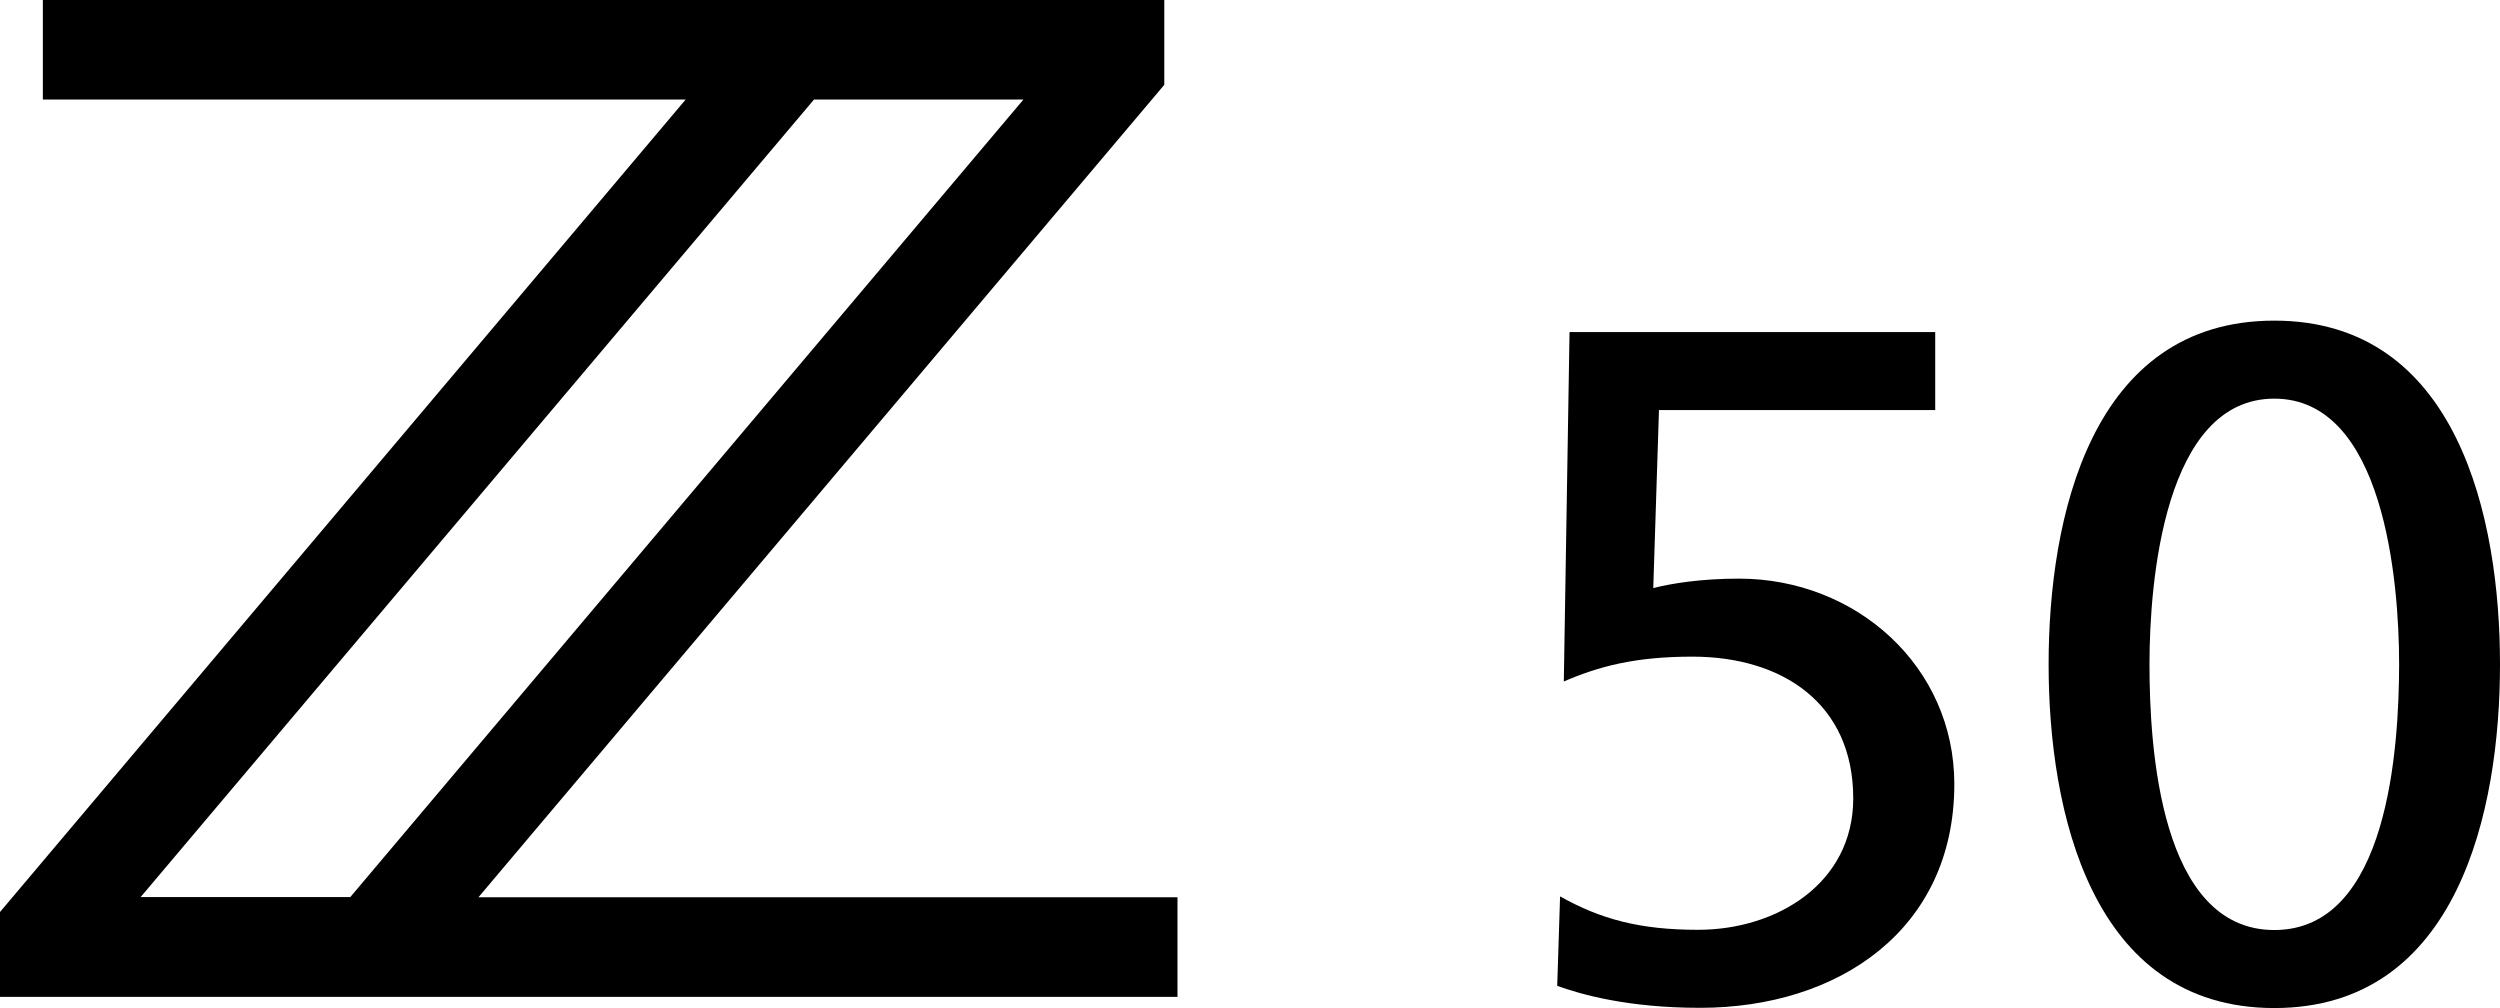
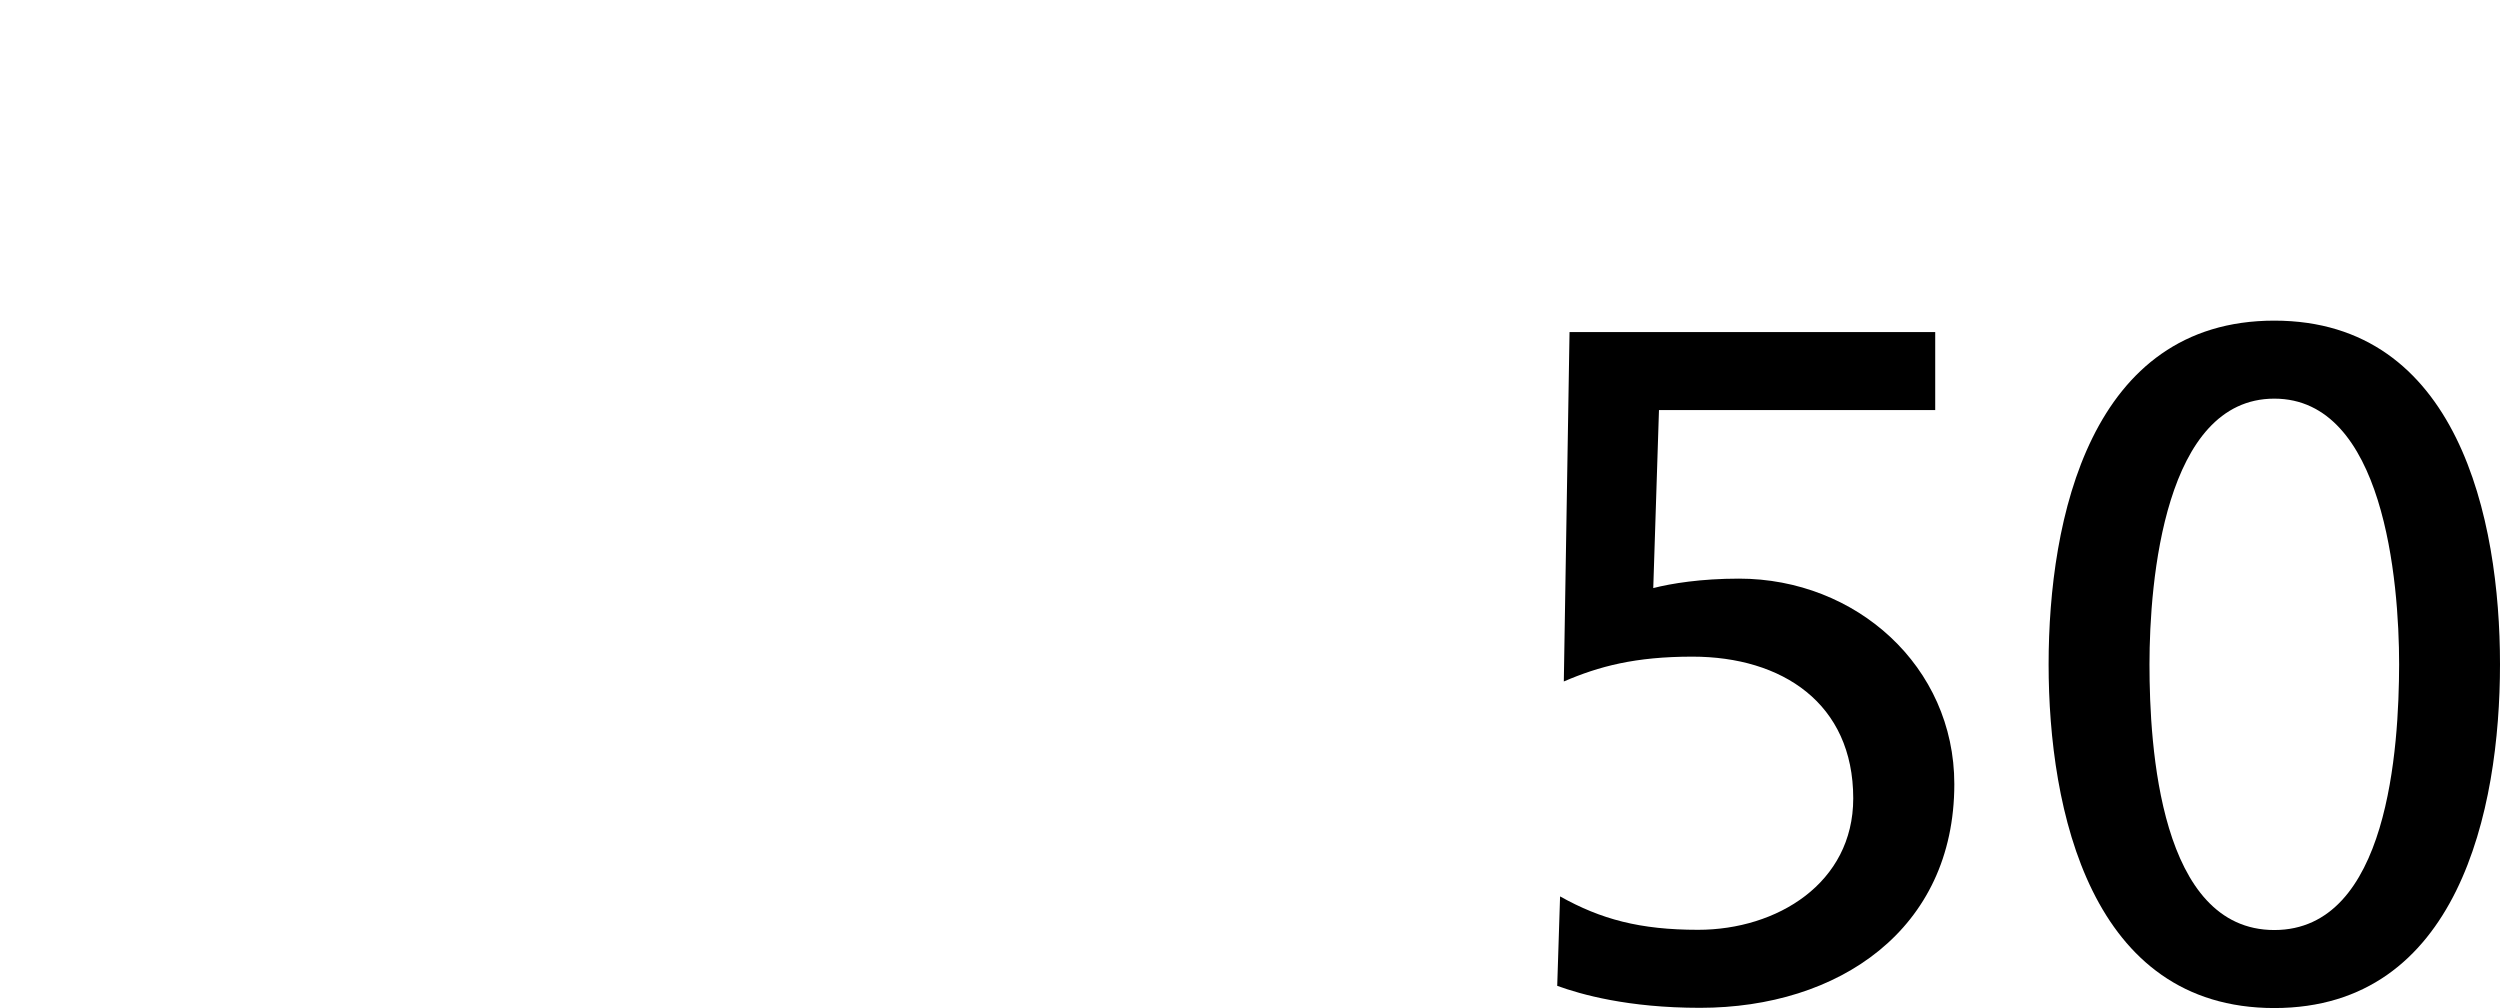
<svg xmlns="http://www.w3.org/2000/svg" version="1.1" id="レイヤー_1" x="0px" y="0px" viewBox="0 0 113.76 45.87" style="enable-background:new 0 0 113.76 45.87;" xml:space="preserve">
  <g>
-     <path d="M52.98,3.86V0H1.95v4.53H31.2L0,41.5v3.86h53.58v-4.53H21.77L52.98,3.86z M6.4,40.82L37.04,4.53h9.53L15.94,40.82H6.4z" />
    <path d="M79.13,26.33c-1.73,0-3.08,0.22-3.9,0.43l0.26-8.1h12.57v-3.55H71.42l-0.26,15.9c1.6-0.69,3.25-1.13,5.85-1.13   c4.08,0,7.32,2.12,7.32,6.45c0,3.86-3.47,5.98-7.06,5.98c-2.65,0-4.42-0.48-6.28-1.52l-0.13,4.07c1.08,0.39,3.21,1,6.5,1   c6.29,0,11.57-3.55,11.57-10.18C88.93,30.32,84.46,26.33,79.13,26.33" />
    <path d="M103.49,14.59c-8.37,0-10.27,9.01-10.27,15.64c0,6.63,1.91,15.64,10.27,15.64c8.37,0,10.27-9.01,10.27-15.64   C113.76,23.6,111.85,14.59,103.49,14.59 M103.49,42.32c-5.2,0-5.68-8.32-5.68-12.09c0-3.81,0.69-12.09,5.68-12.09   c4.98,0,5.68,8.28,5.68,12.09C109.16,34,108.69,42.32,103.49,42.32" />
  </g>
</svg>